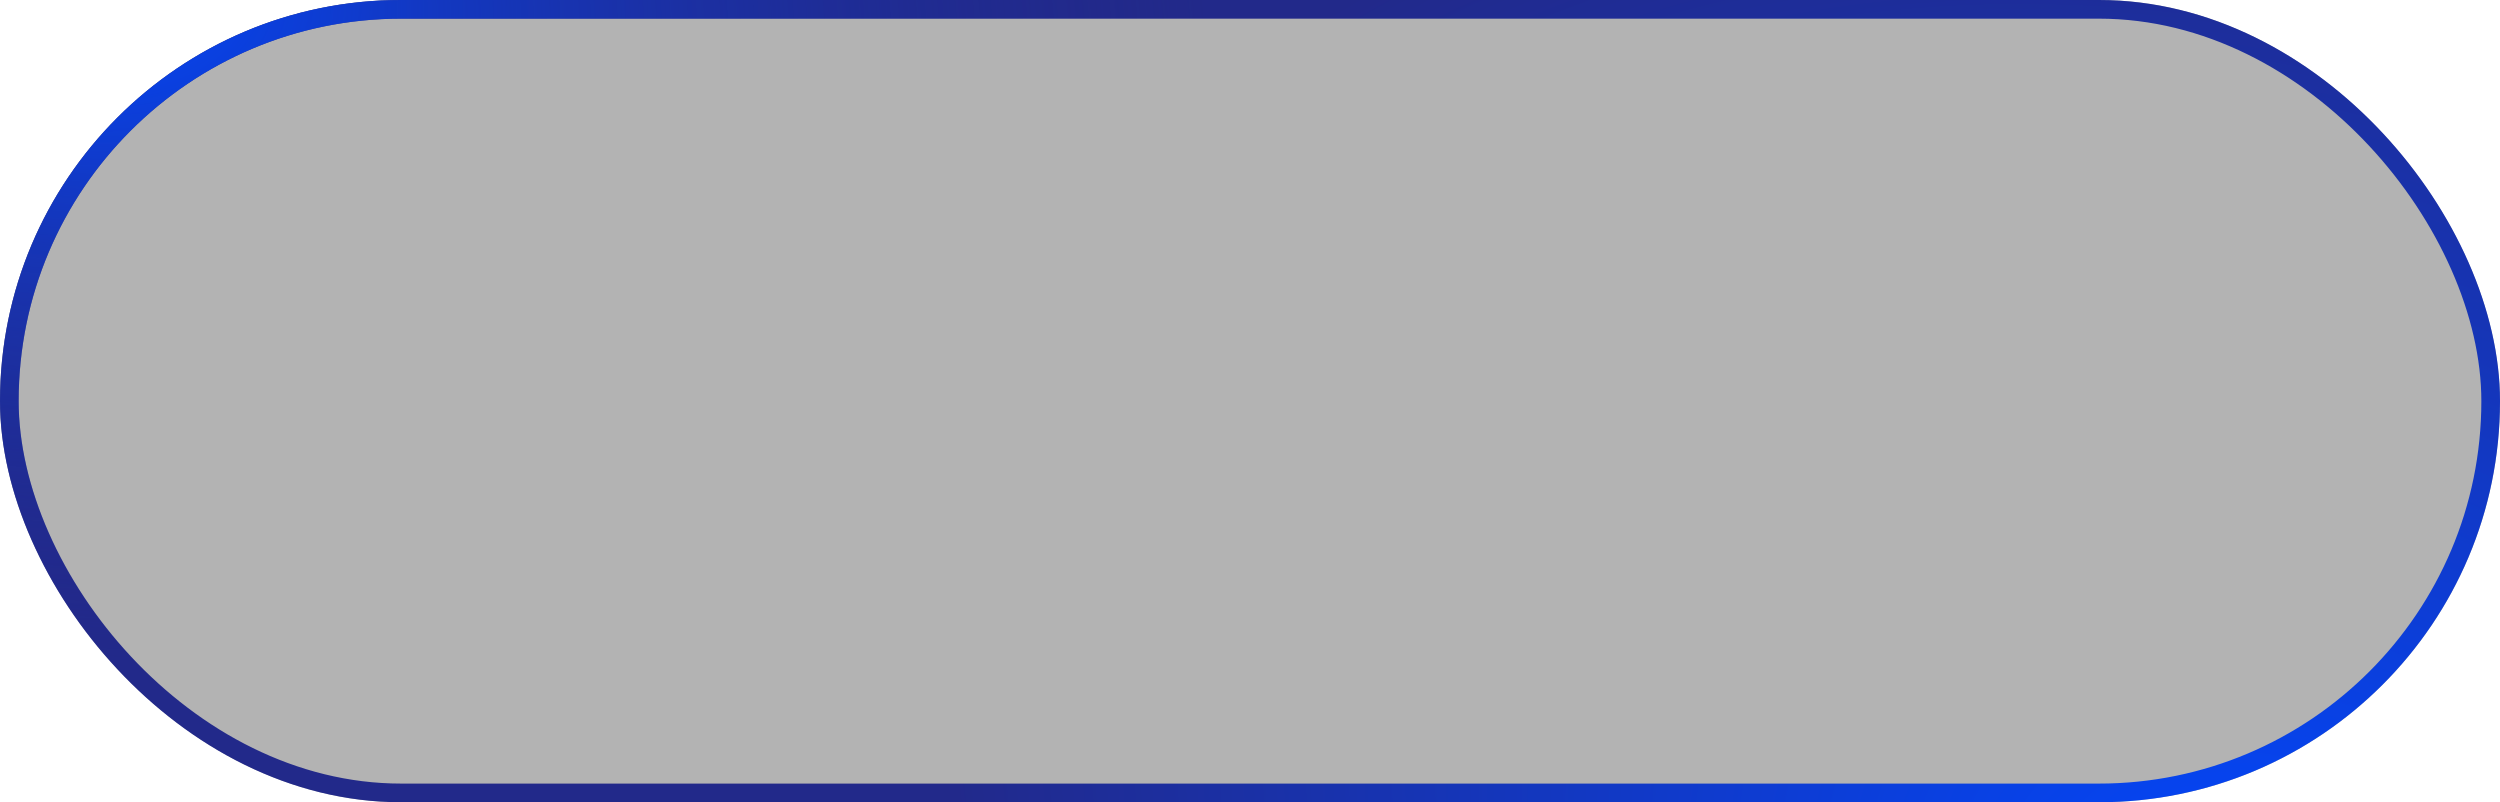
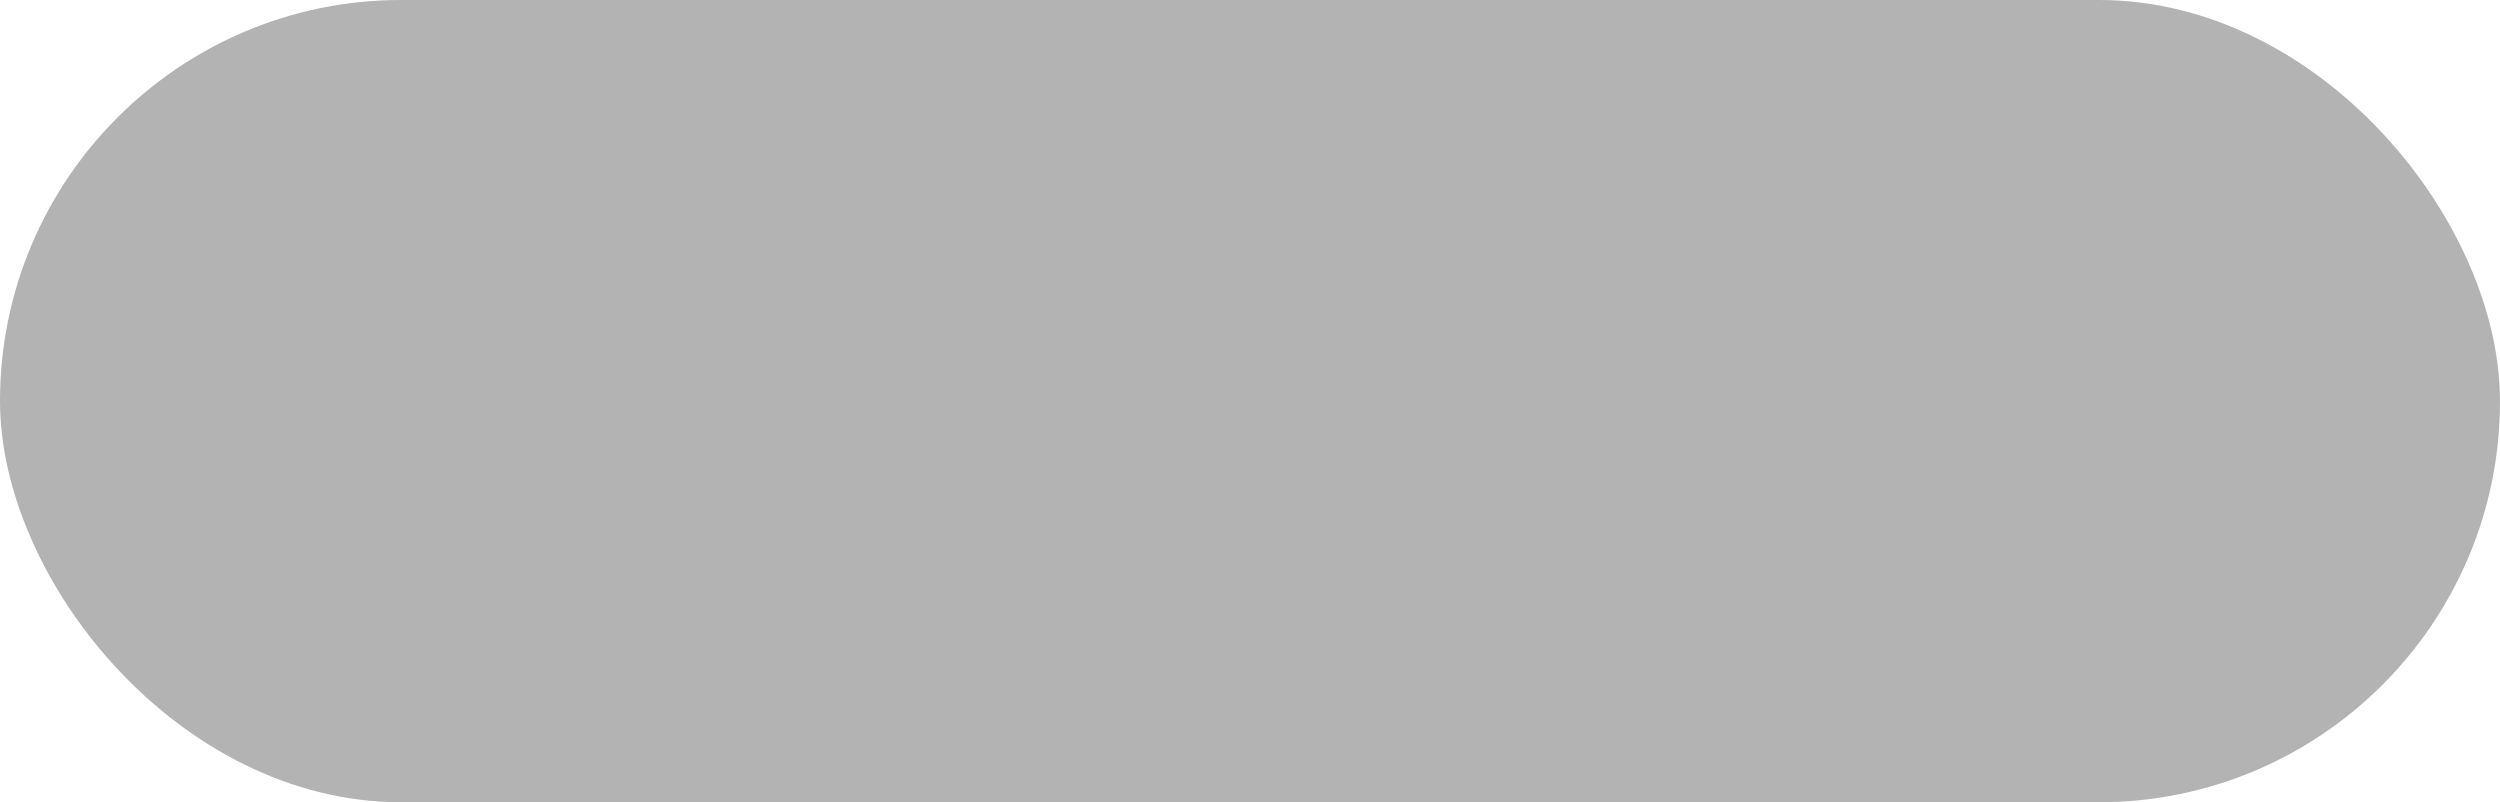
<svg xmlns="http://www.w3.org/2000/svg" width="268" height="86" viewBox="0 0 268 86" fill="none">
  <g filter="url(#filter0_b_5_322)">
    <rect width="268" height="86" rx="43" fill="black" fill-opacity="0.3" />
-     <rect x="1" y="1" width="266" height="84" rx="42" stroke="url(#paint0_radial_5_322)" stroke-width="2" />
-     <rect x="1" y="1" width="266" height="84" rx="42" stroke="url(#paint1_radial_5_322)" stroke-width="2" />
  </g>
  <defs>
    <filter id="filter0_b_5_322" x="-4" y="-4" width="276" height="94" filterUnits="userSpaceOnUse" color-interpolation-filters="sRGB">
      <feFlood flood-opacity="0" result="BackgroundImageFix" />
      <feGaussianBlur in="BackgroundImageFix" stdDeviation="2" />
      <feComposite in2="SourceAlpha" operator="in" result="effect1_backgroundBlur_5_322" />
      <feBlend mode="normal" in="SourceGraphic" in2="effect1_backgroundBlur_5_322" result="shape" />
    </filter>
    <radialGradient id="paint0_radial_5_322" cx="0" cy="0" r="1" gradientUnits="userSpaceOnUse" gradientTransform="translate(243.164 101.156) rotate(-65.792) scale(110.833 148.295)">
      <stop stop-color="#0148FF" />
      <stop offset="1" stop-color="#22298A" />
    </radialGradient>
    <radialGradient id="paint1_radial_5_322" cx="0" cy="0" r="1" gradientUnits="userSpaceOnUse" gradientTransform="translate(7.802 0.069) rotate(-176.184) scale(121.607 70.494)">
      <stop stop-color="#0148FF" />
      <stop offset="1" stop-color="#22298A" stop-opacity="0" />
    </radialGradient>
  </defs>
</svg>